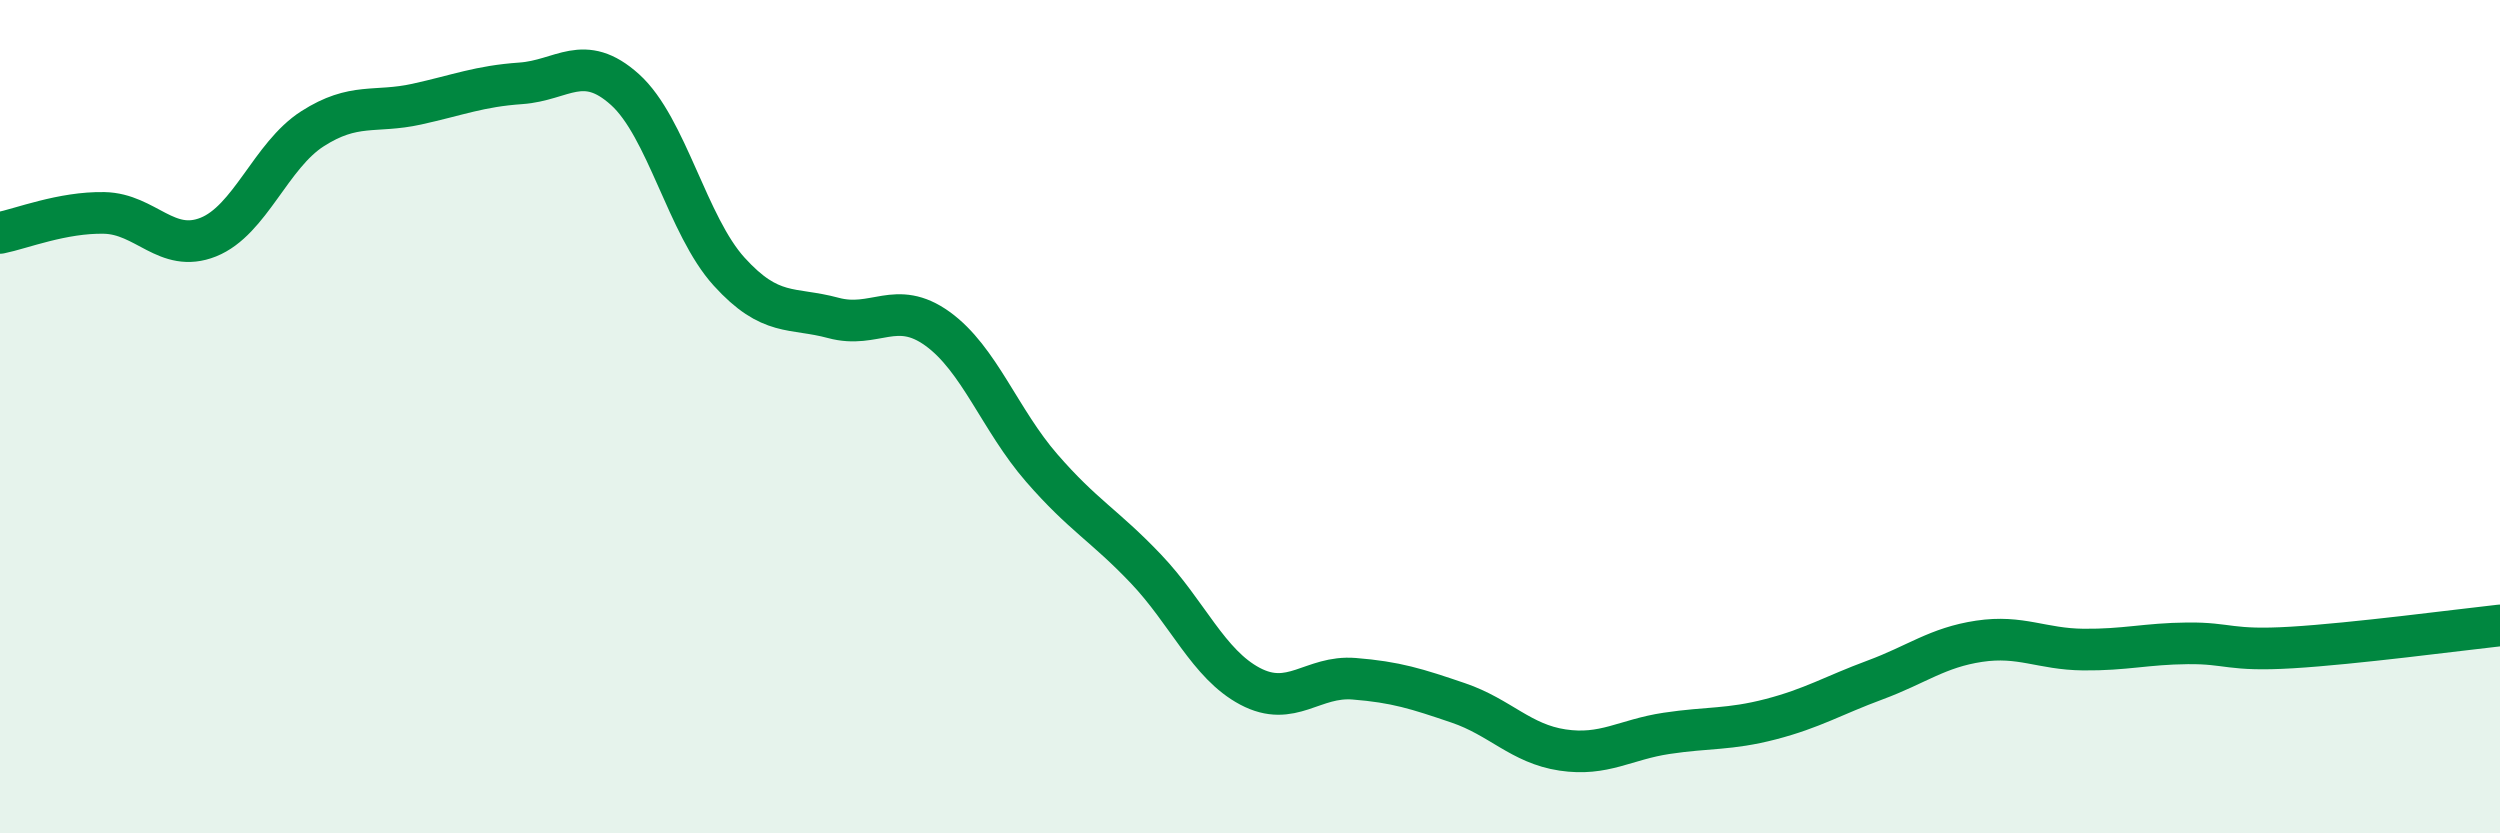
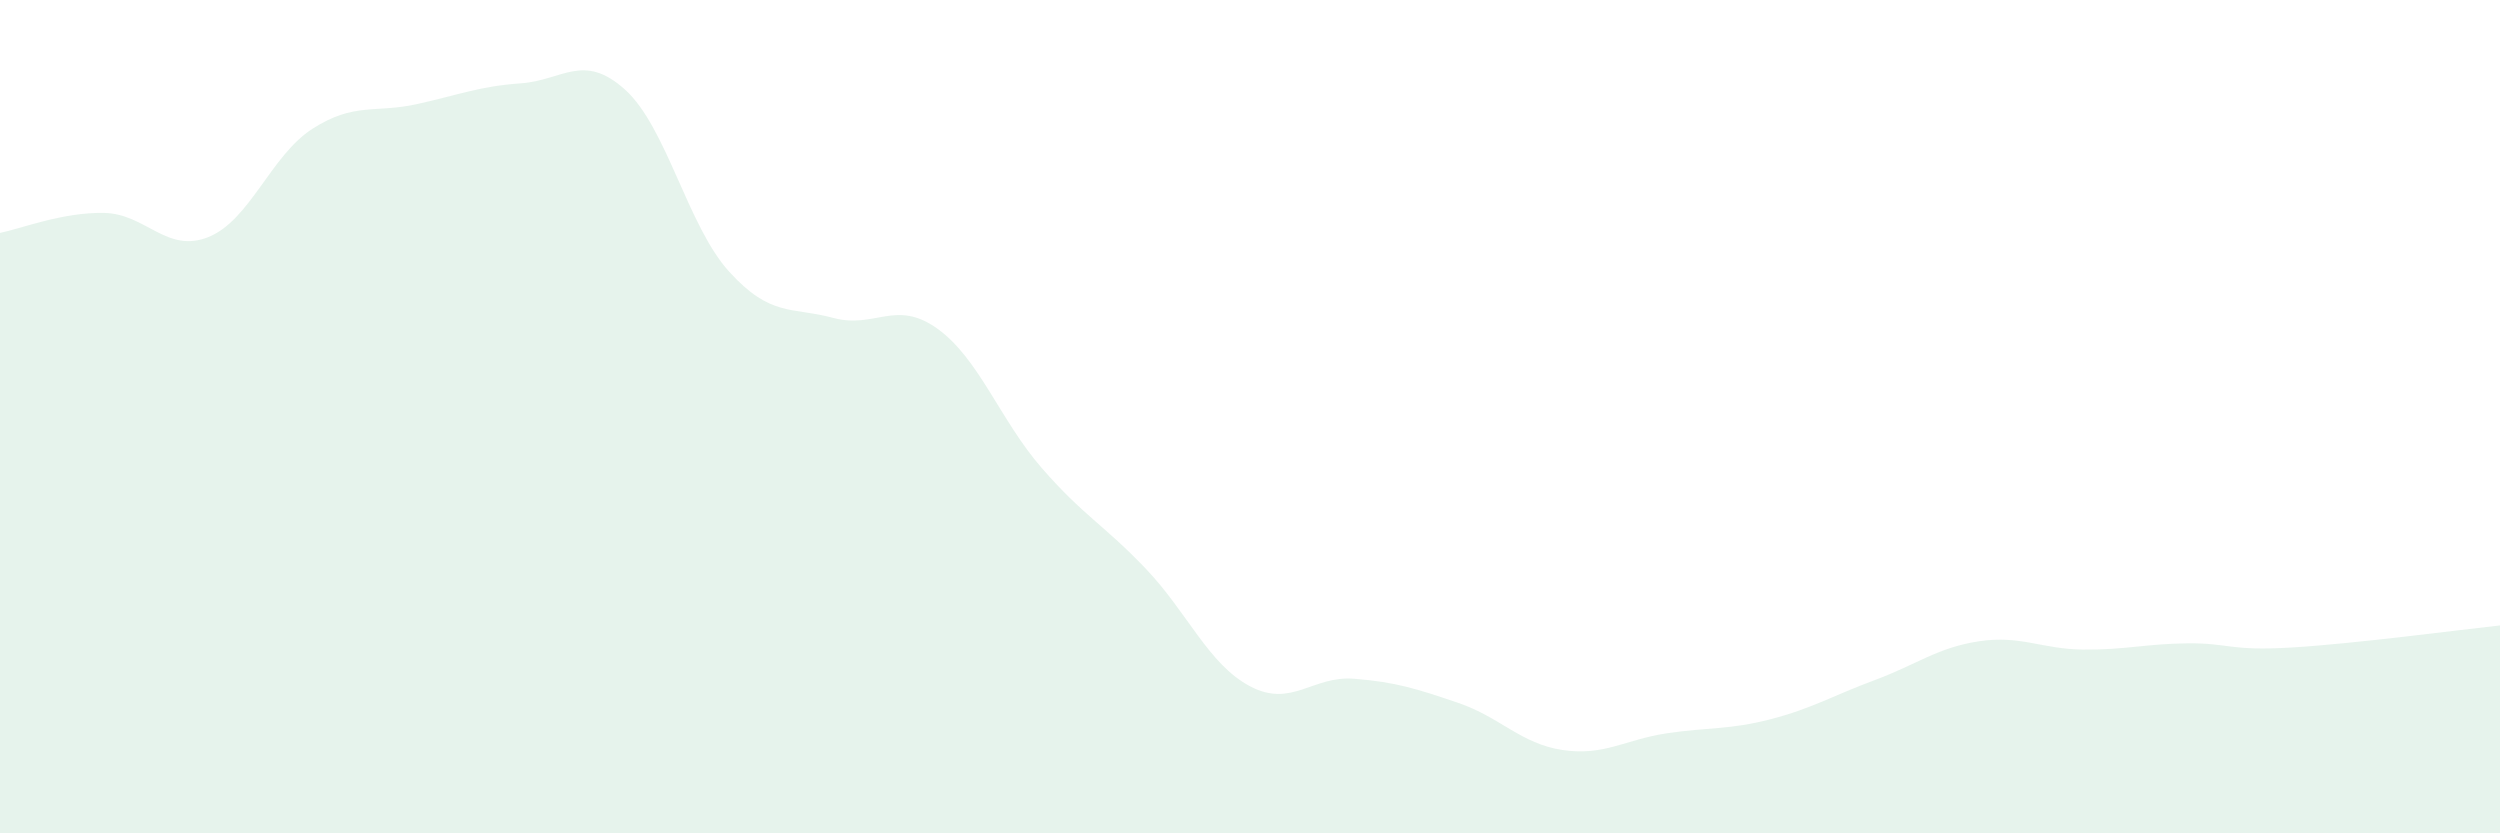
<svg xmlns="http://www.w3.org/2000/svg" width="60" height="20" viewBox="0 0 60 20">
  <path d="M 0,5.59 C 0.5,5.49 1.5,5.09 2.5,5.11 C 3.5,5.13 4,6.09 5,5.69 C 6,5.29 6.5,3.73 7.5,3.09 C 8.5,2.45 9,2.72 10,2.5 C 11,2.28 11.5,2.07 12.5,2 C 13.5,1.93 14,1.25 15,2.15 C 16,3.05 16.5,5.42 17.5,6.52 C 18.5,7.62 19,7.36 20,7.63 C 21,7.9 21.5,7.17 22.5,7.89 C 23.5,8.61 24,10.08 25,11.23 C 26,12.38 26.5,12.6 27.5,13.65 C 28.5,14.7 29,15.94 30,16.47 C 31,17 31.5,16.21 32.5,16.29 C 33.5,16.37 34,16.53 35,16.87 C 36,17.21 36.5,17.85 37.5,18 C 38.5,18.15 39,17.75 40,17.6 C 41,17.45 41.5,17.52 42.5,17.26 C 43.5,17 44,16.69 45,16.32 C 46,15.95 46.5,15.54 47.5,15.39 C 48.5,15.24 49,15.58 50,15.59 C 51,15.6 51.5,15.45 52.5,15.44 C 53.5,15.43 53.5,15.63 55,15.54 C 56.5,15.45 59,15.12 60,15.01L60 20L0 20Z" fill="#008740" opacity="0.1" stroke-linecap="round" stroke-linejoin="round" />
-   <path d="M 0,5.59 C 0.5,5.49 1.5,5.09 2.5,5.11 C 3.5,5.13 4,6.09 5,5.69 C 6,5.29 6.5,3.73 7.5,3.09 C 8.5,2.45 9,2.72 10,2.5 C 11,2.28 11.5,2.07 12.5,2 C 13.5,1.93 14,1.25 15,2.15 C 16,3.05 16.5,5.42 17.5,6.52 C 18.5,7.62 19,7.36 20,7.63 C 21,7.9 21.5,7.17 22.5,7.89 C 23.5,8.61 24,10.08 25,11.23 C 26,12.38 26.5,12.6 27.5,13.65 C 28.5,14.7 29,15.94 30,16.47 C 31,17 31.5,16.21 32.5,16.29 C 33.5,16.37 34,16.53 35,16.87 C 36,17.21 36.5,17.85 37.5,18 C 38.5,18.15 39,17.75 40,17.6 C 41,17.45 41.5,17.52 42.5,17.26 C 43.5,17 44,16.69 45,16.32 C 46,15.95 46.5,15.54 47.5,15.39 C 48.5,15.24 49,15.58 50,15.59 C 51,15.6 51.5,15.45 52.5,15.44 C 53.5,15.43 53.5,15.63 55,15.54 C 56.5,15.45 59,15.12 60,15.01" stroke="#008740" stroke-width="1" fill="none" stroke-linecap="round" stroke-linejoin="round" />
</svg>